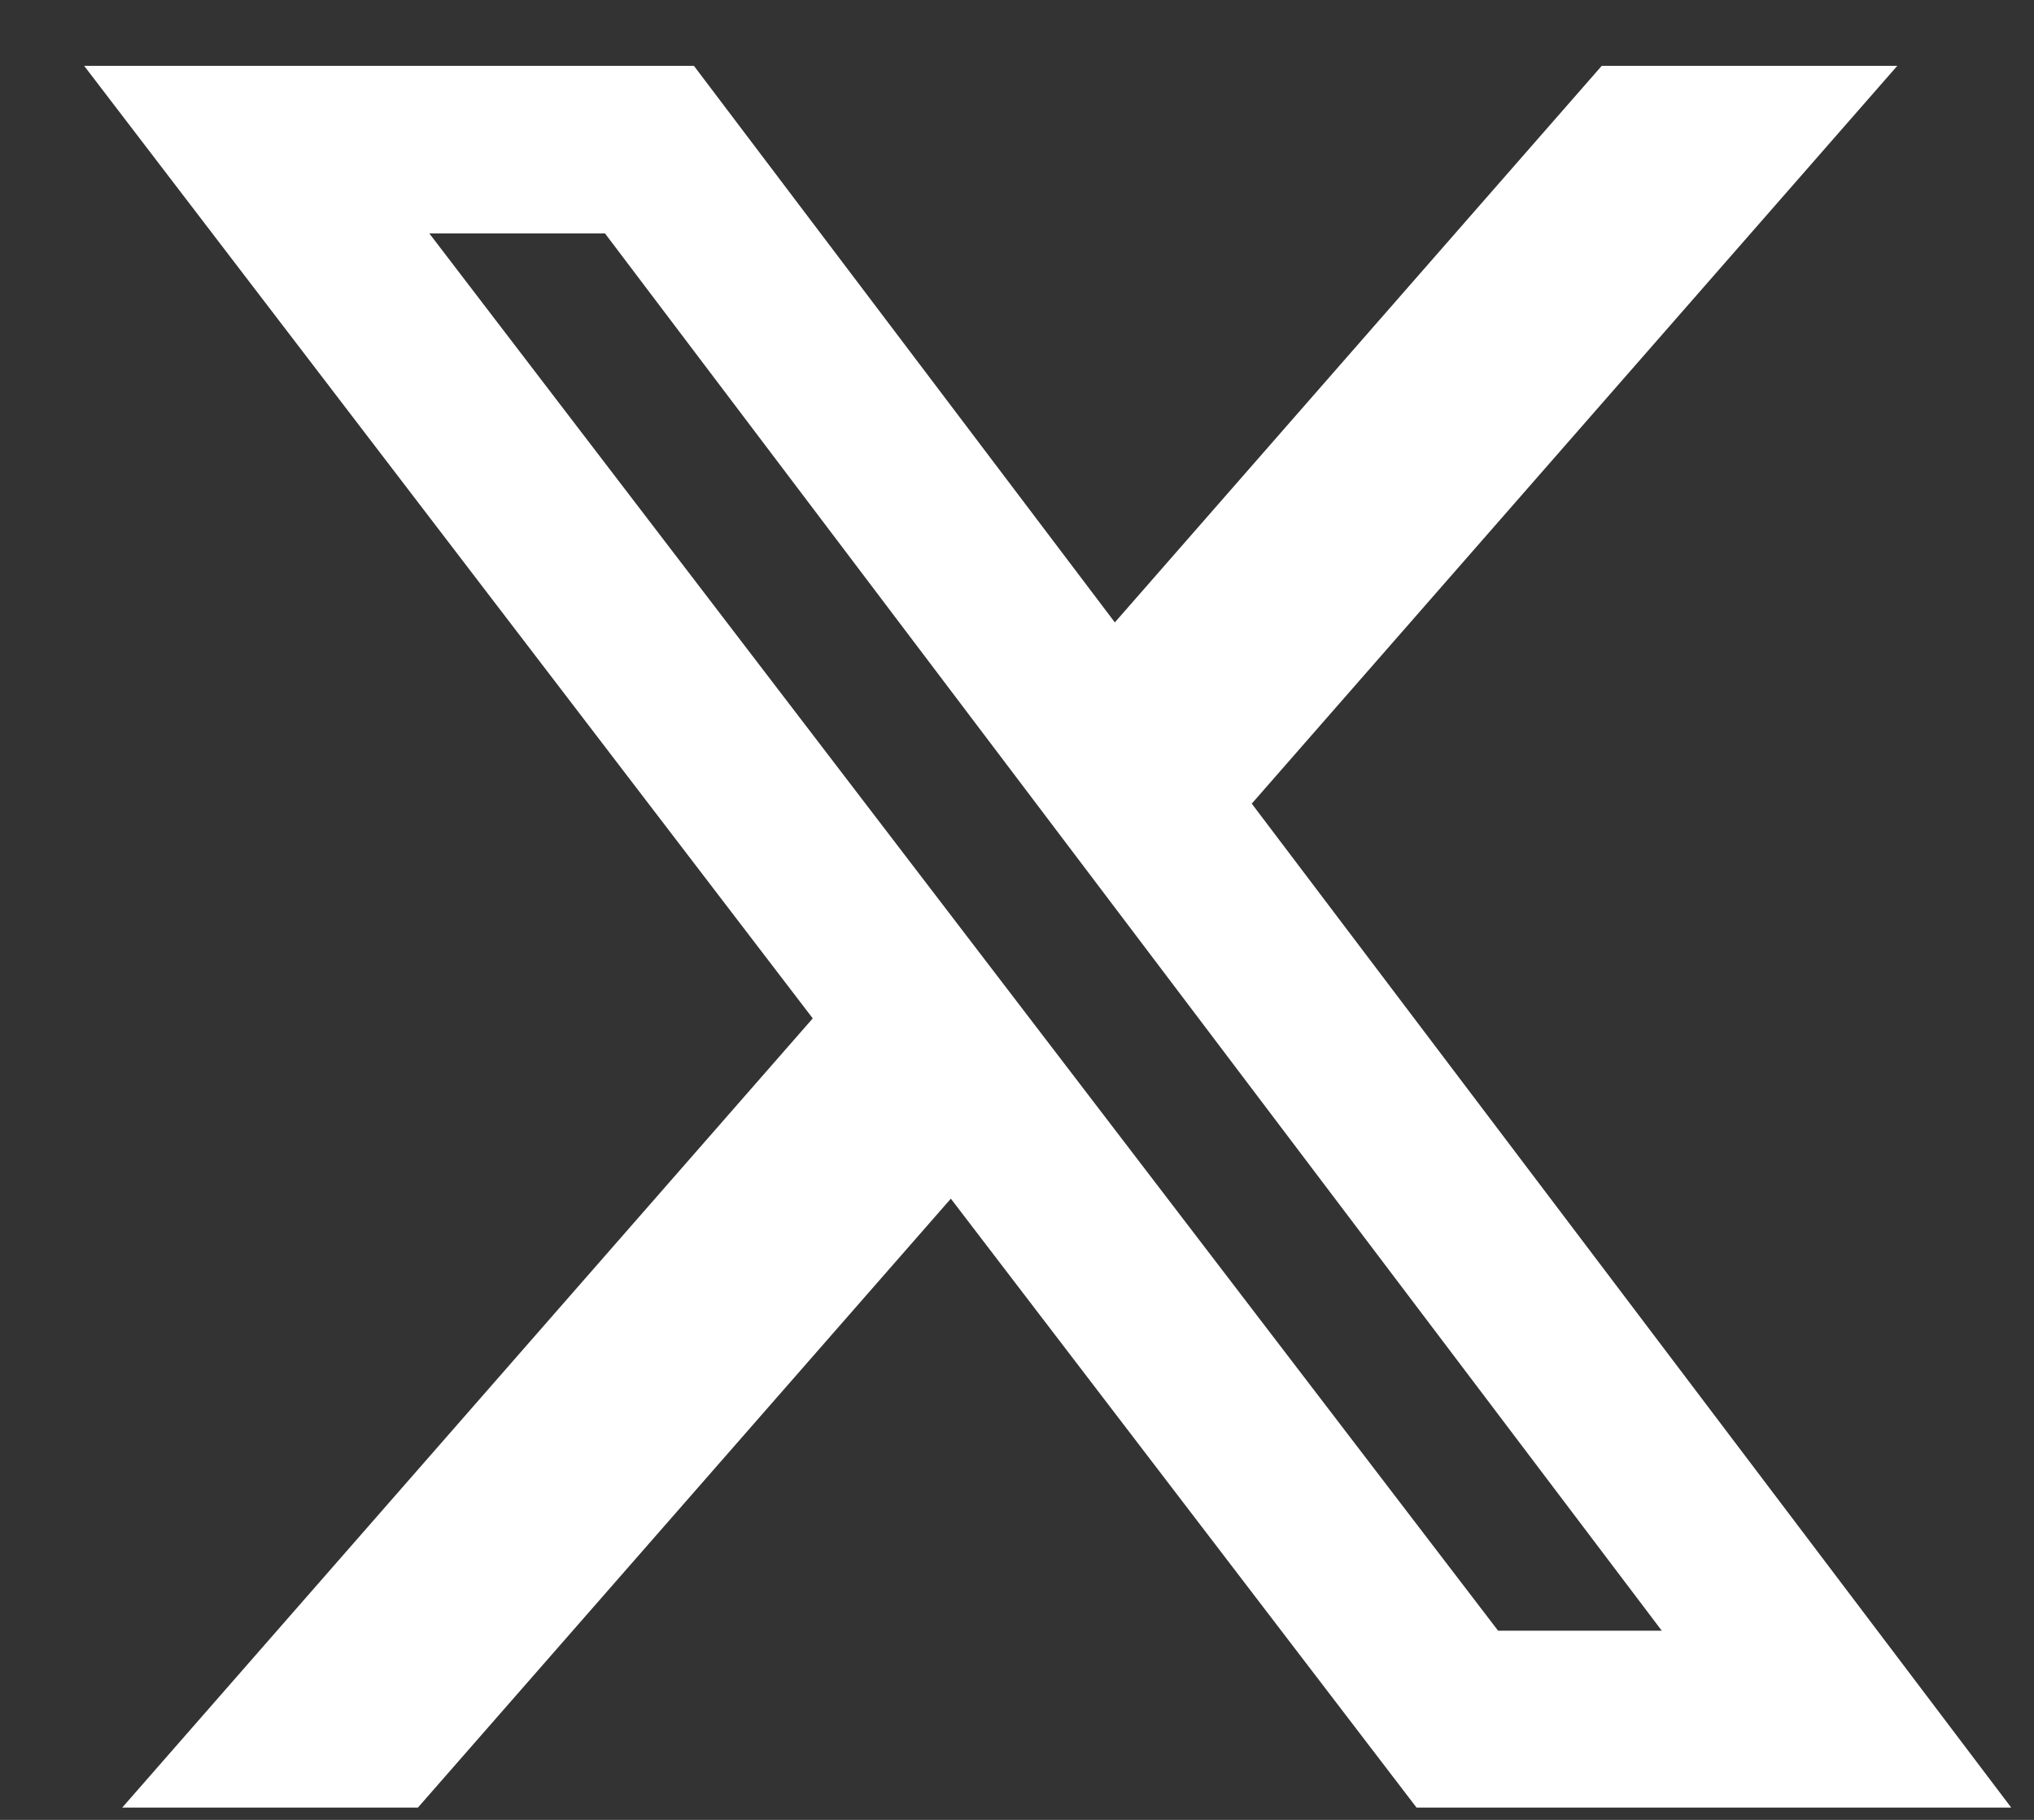
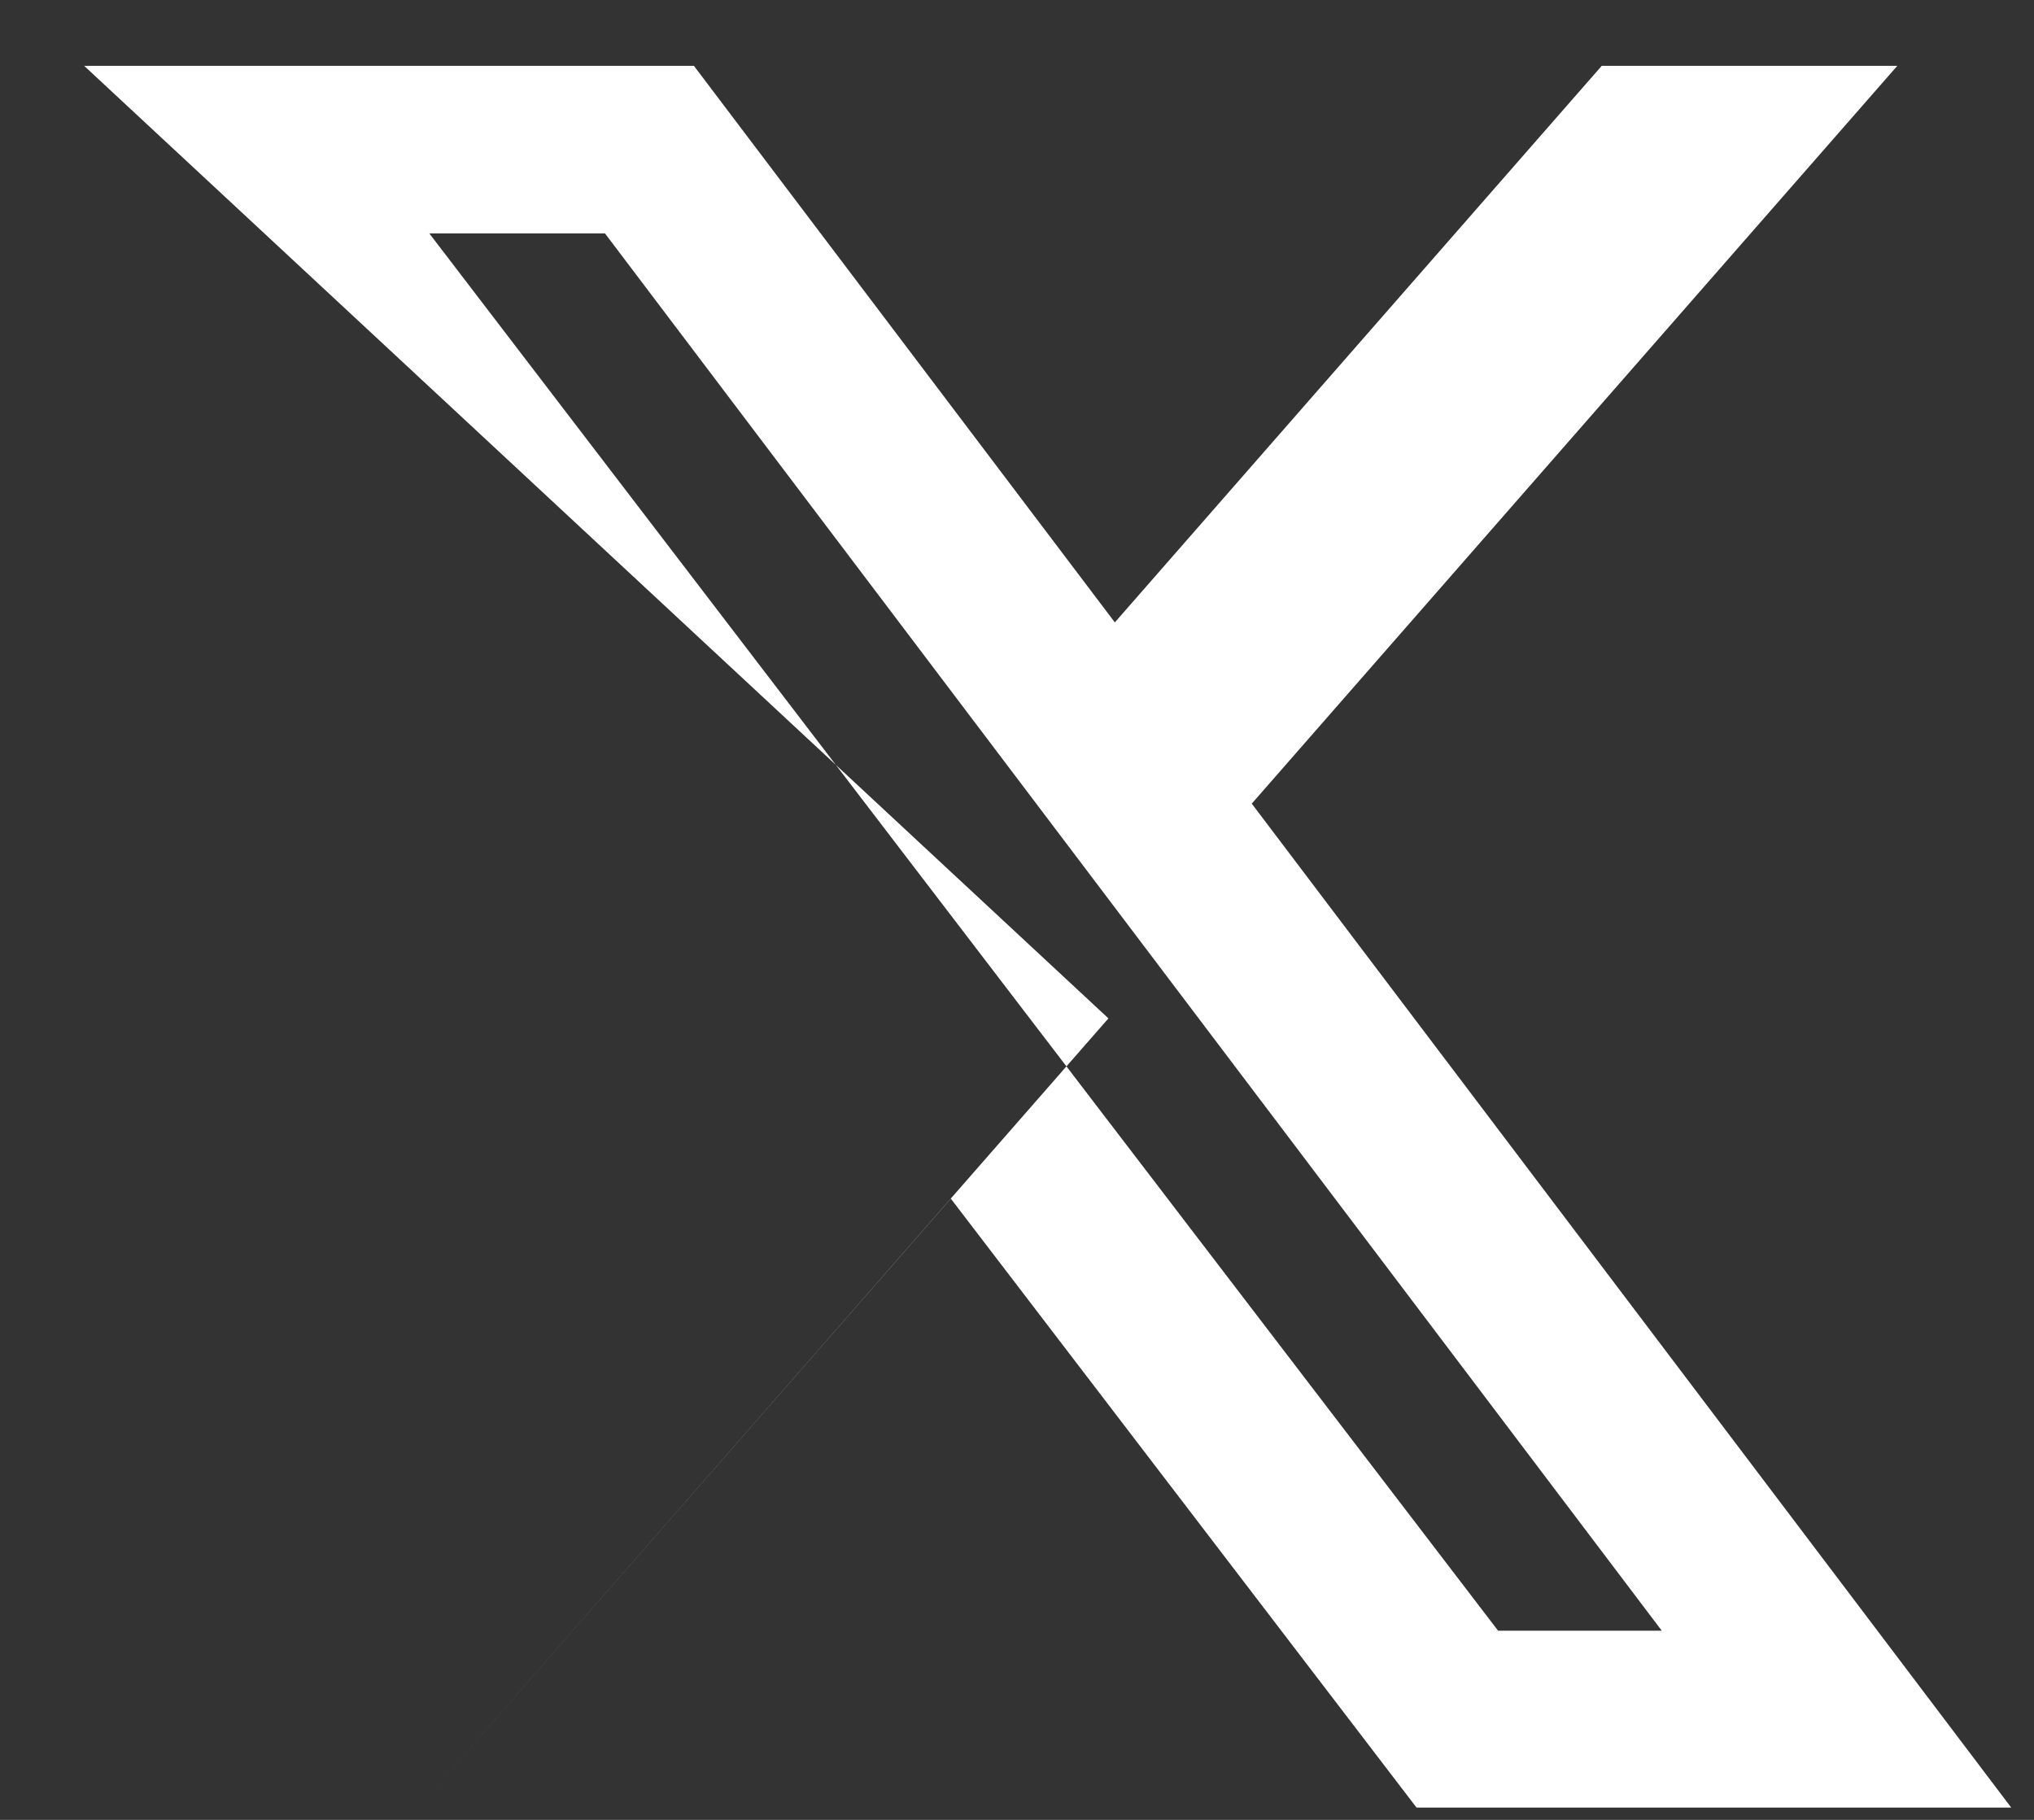
<svg xmlns="http://www.w3.org/2000/svg" width="19" height="17" fill="none">
  <rect width="100%" height="100%" fill="#333333" stroke="none" />
-   <path fill="#fff" d="M14.963.615h2.76l-6.03 6.892 7.094 9.378h-5.555l-4.35-5.688-4.978 5.688H1.142l6.45-7.372L.786.615h5.696l3.932 5.199 4.549-5.2zm-.97 14.618h1.53L5.651 2.18H4.01l9.984 13.053z" />
+   <path fill="#fff" d="M14.963.615h2.76l-6.03 6.892 7.094 9.378h-5.555l-4.35-5.688-4.978 5.688l6.45-7.372L.786.615h5.696l3.932 5.199 4.549-5.2zm-.97 14.618h1.53L5.651 2.18H4.01l9.984 13.053z" />
</svg>